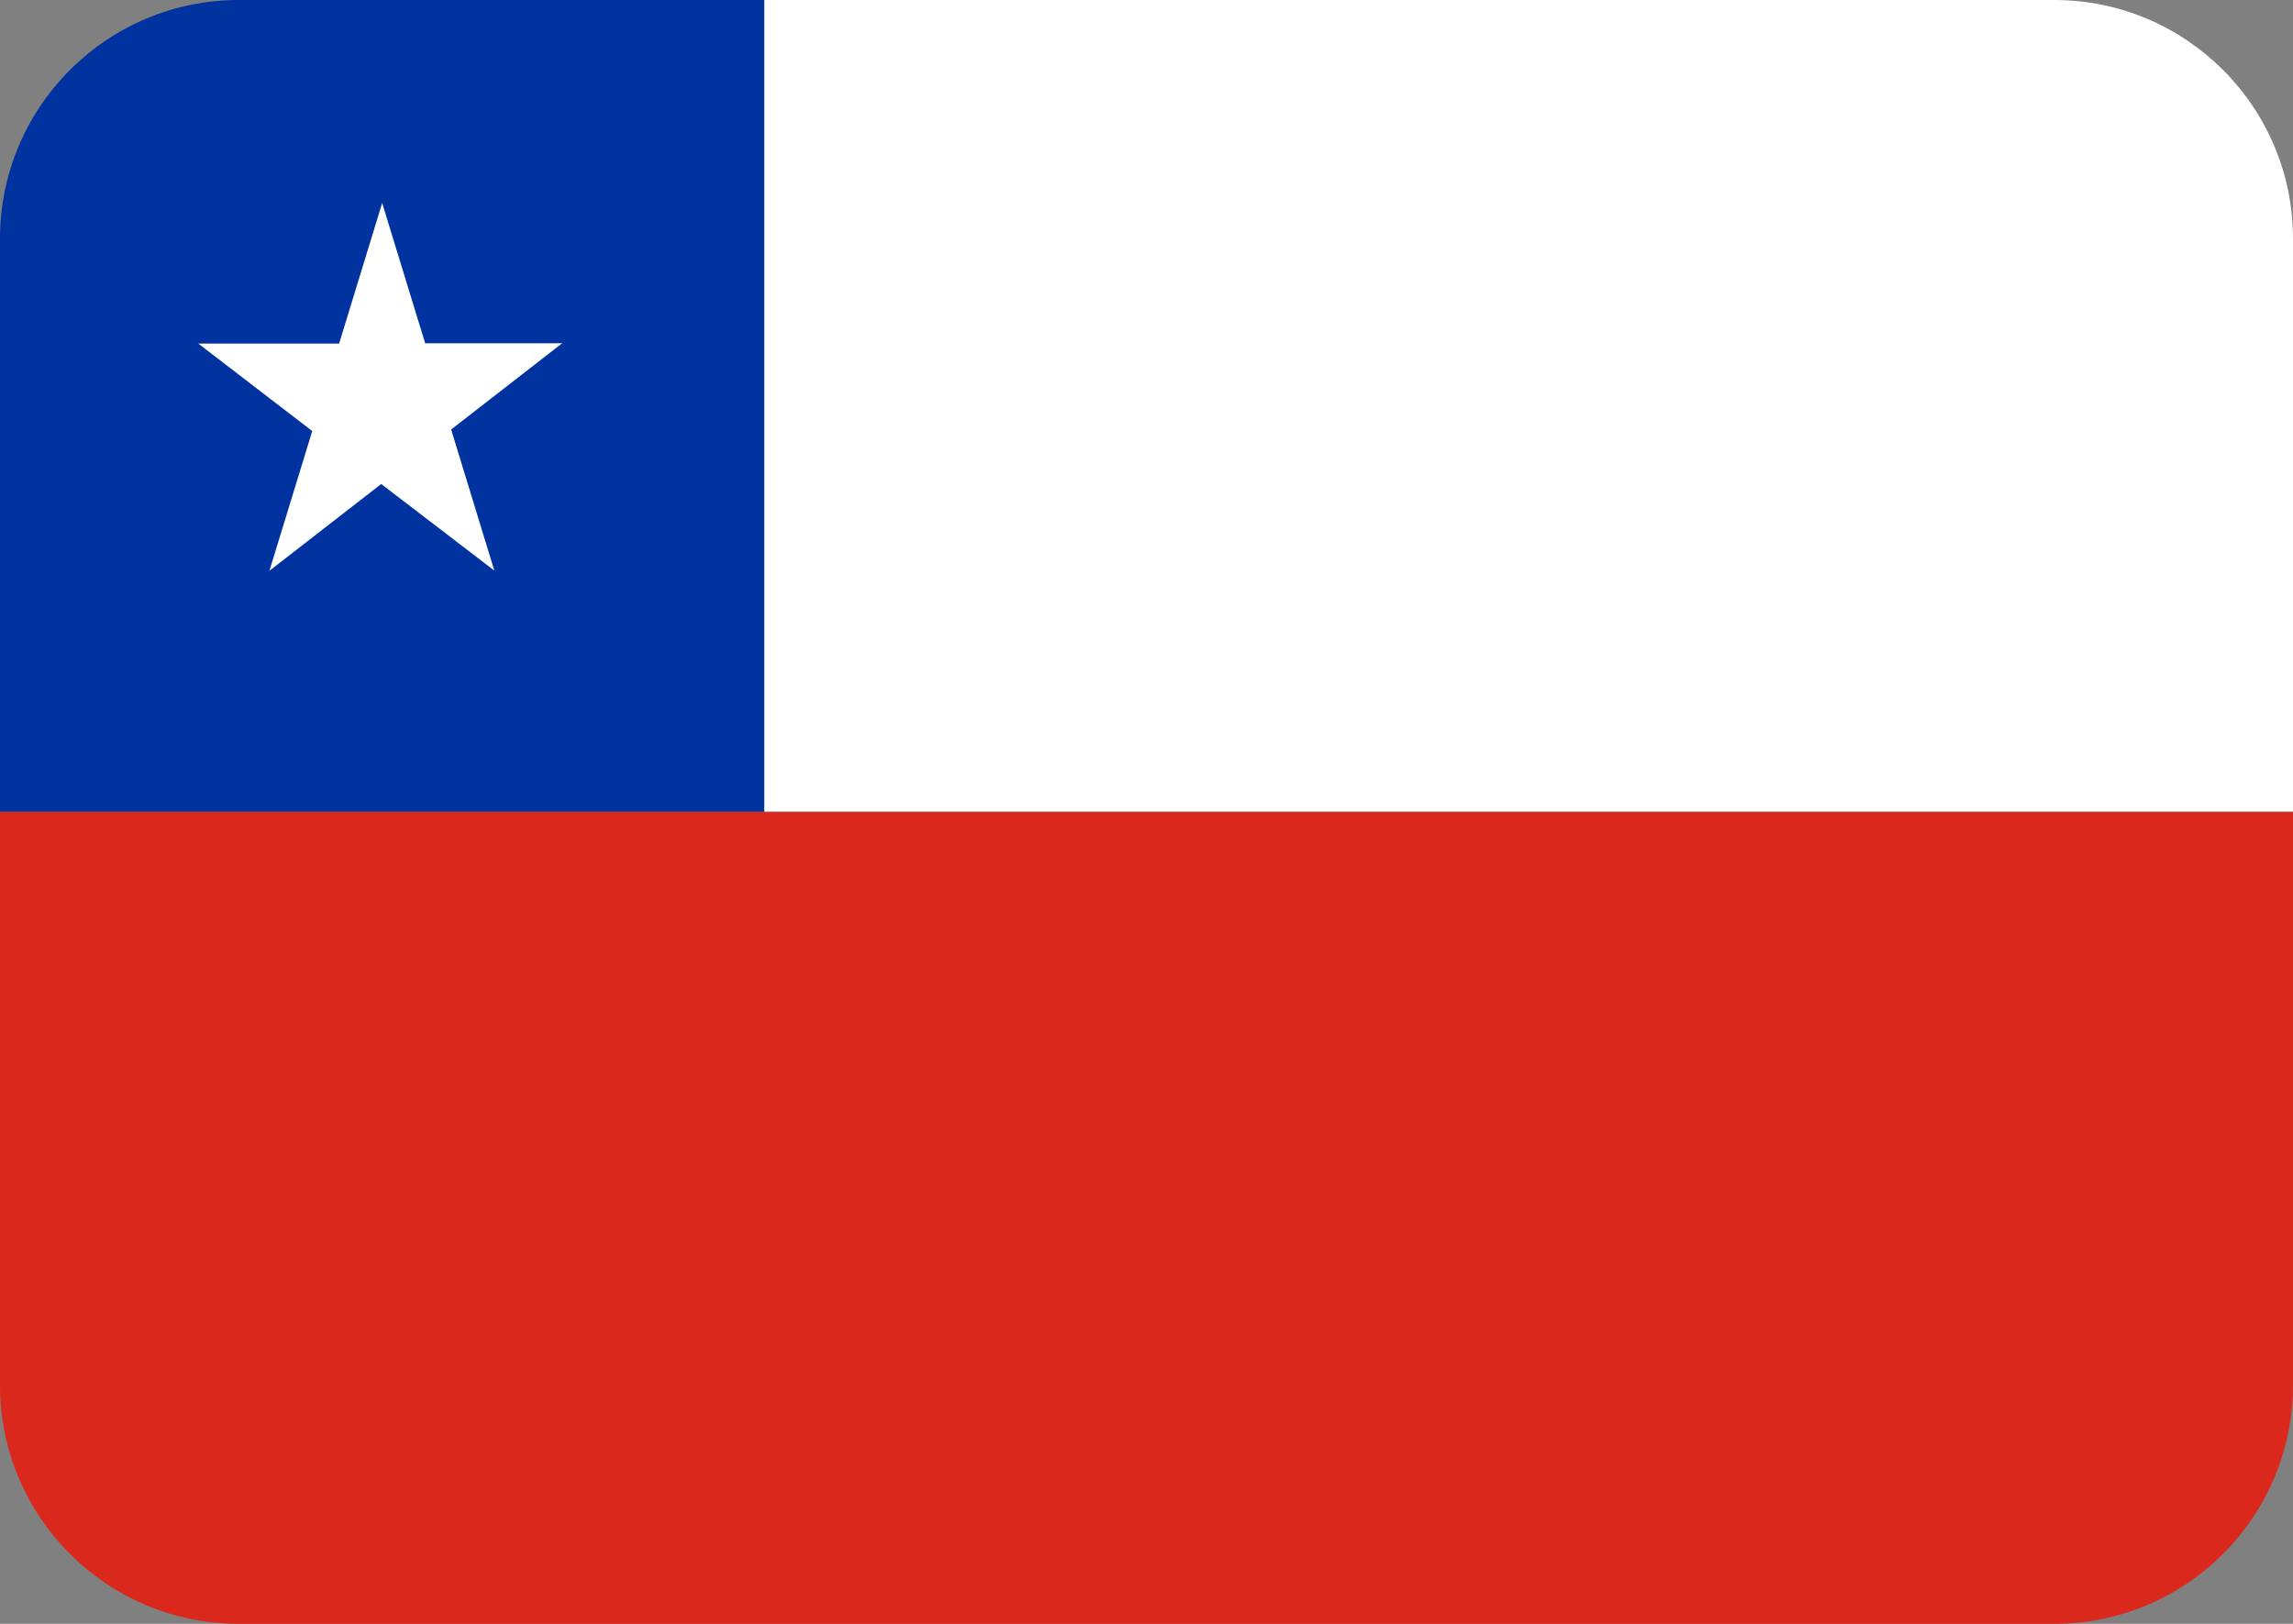
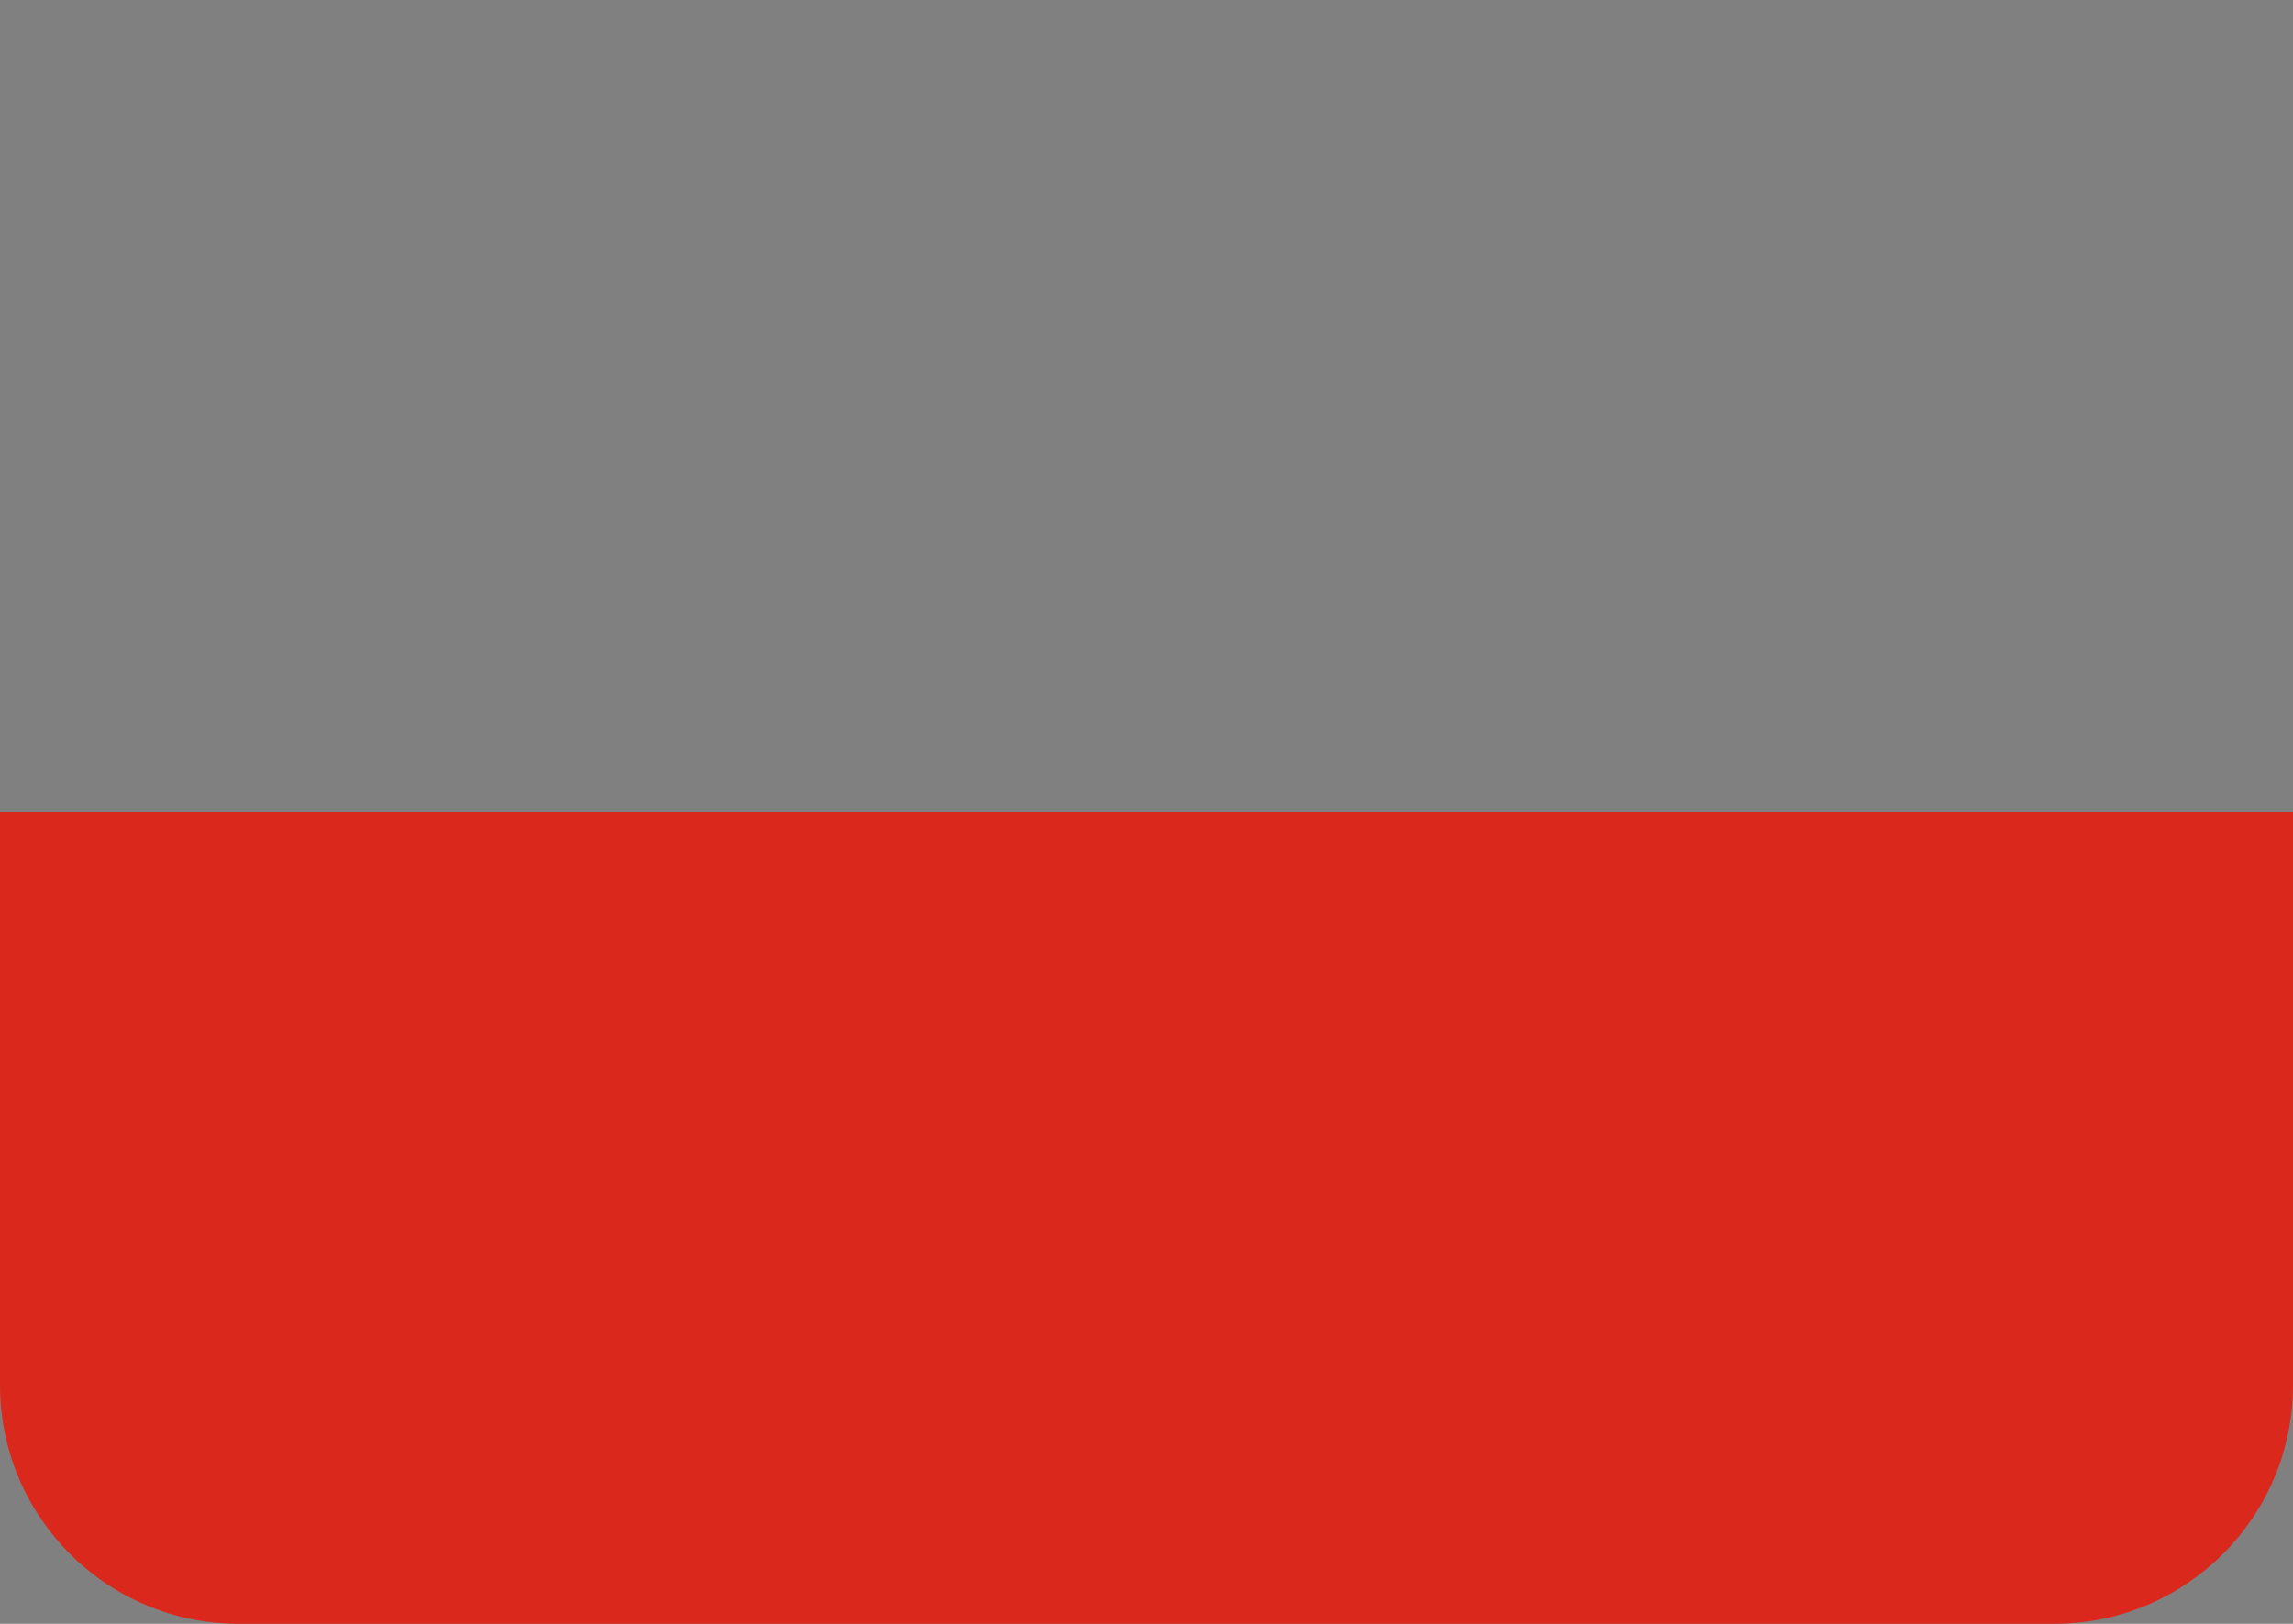
<svg xmlns="http://www.w3.org/2000/svg" width="48" height="34" viewBox="0 0 48 34" fill="none">
  <rect x="0" y="0" width="48" height="34" fill="#808080" stroke="none" />
-   <path d="M16 0H5C2.239 0 0 2.239 0 5V17H16V0Z" fill="#0032A0" />
-   <path d="M43 0H16V17H48V5C48 2.239 45.761 0 43 0Z" fill="white" />
  <path d="M0 17V29C0 31.761 2.239 34 5 34H16H43C45.761 34 48 31.761 48 29V17H16H0Z" fill="#DA291C" />
-   <path d="M8 4.25L7.099 7.193H4.15L6.536 9.025L5.64 11.951L7.98 10.134L10.348 11.947L9.444 8.993L11.768 7.187H8.9L8 4.25Z" fill="white" />
</svg>